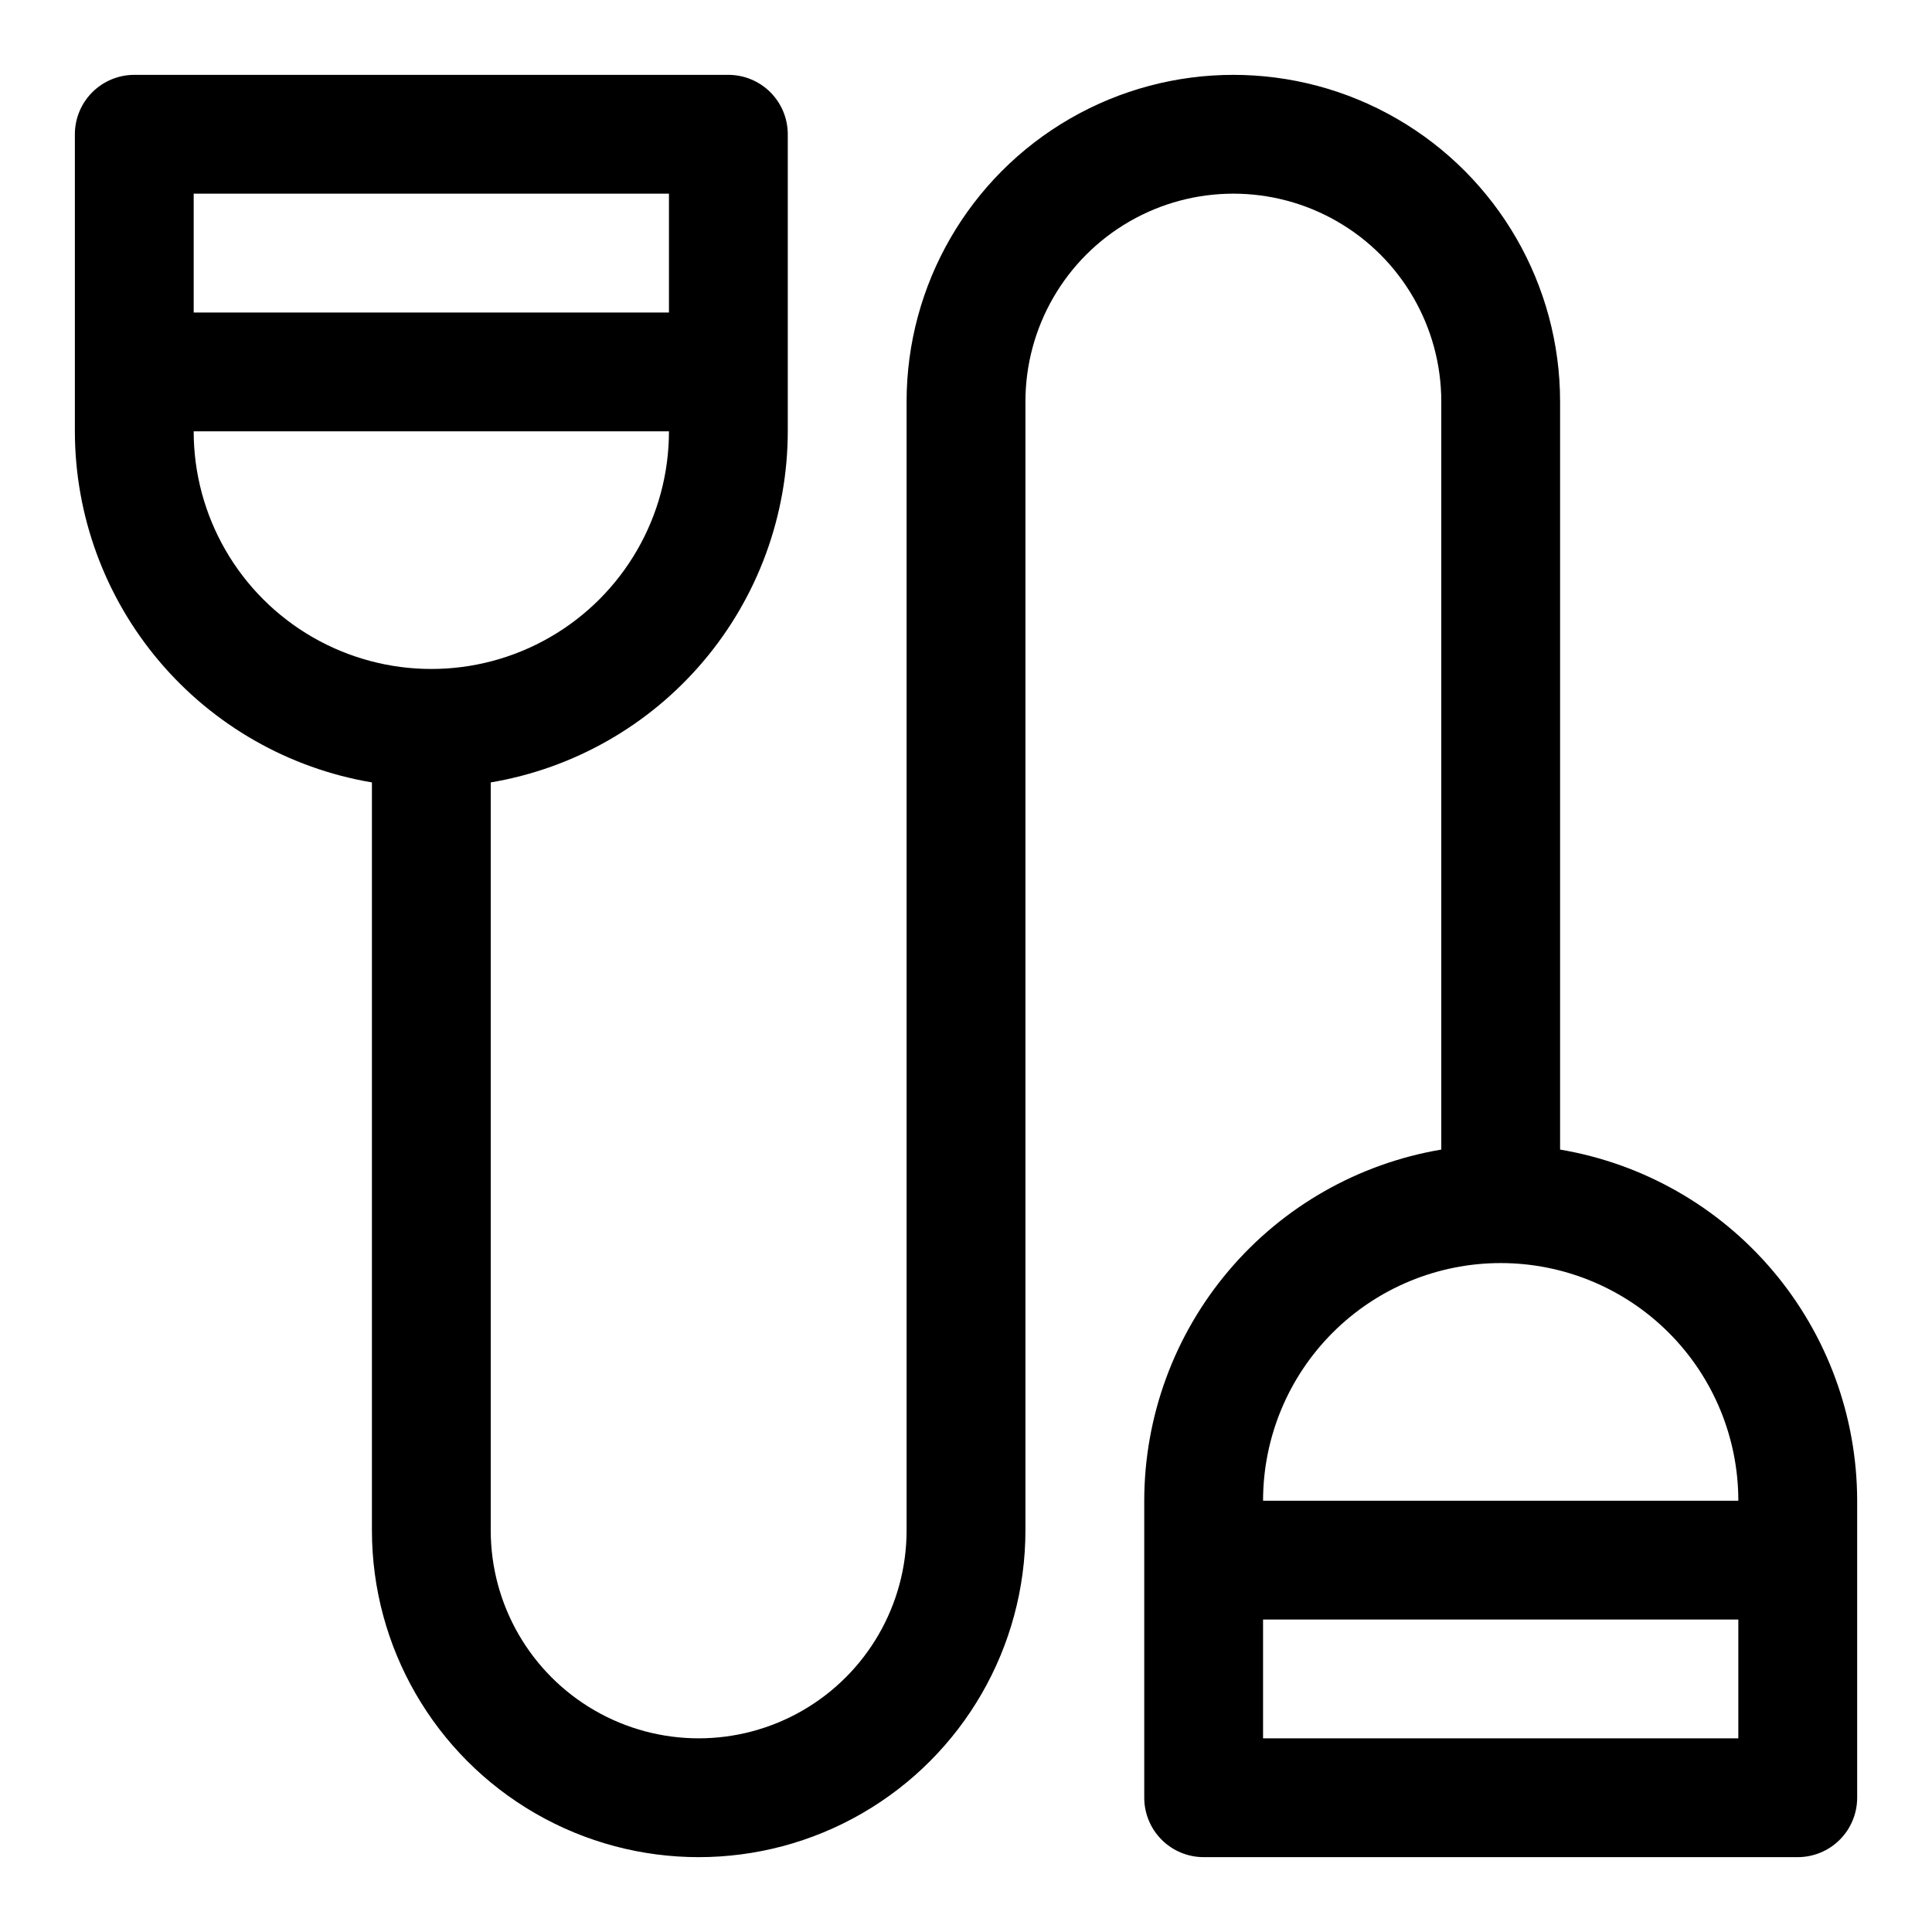
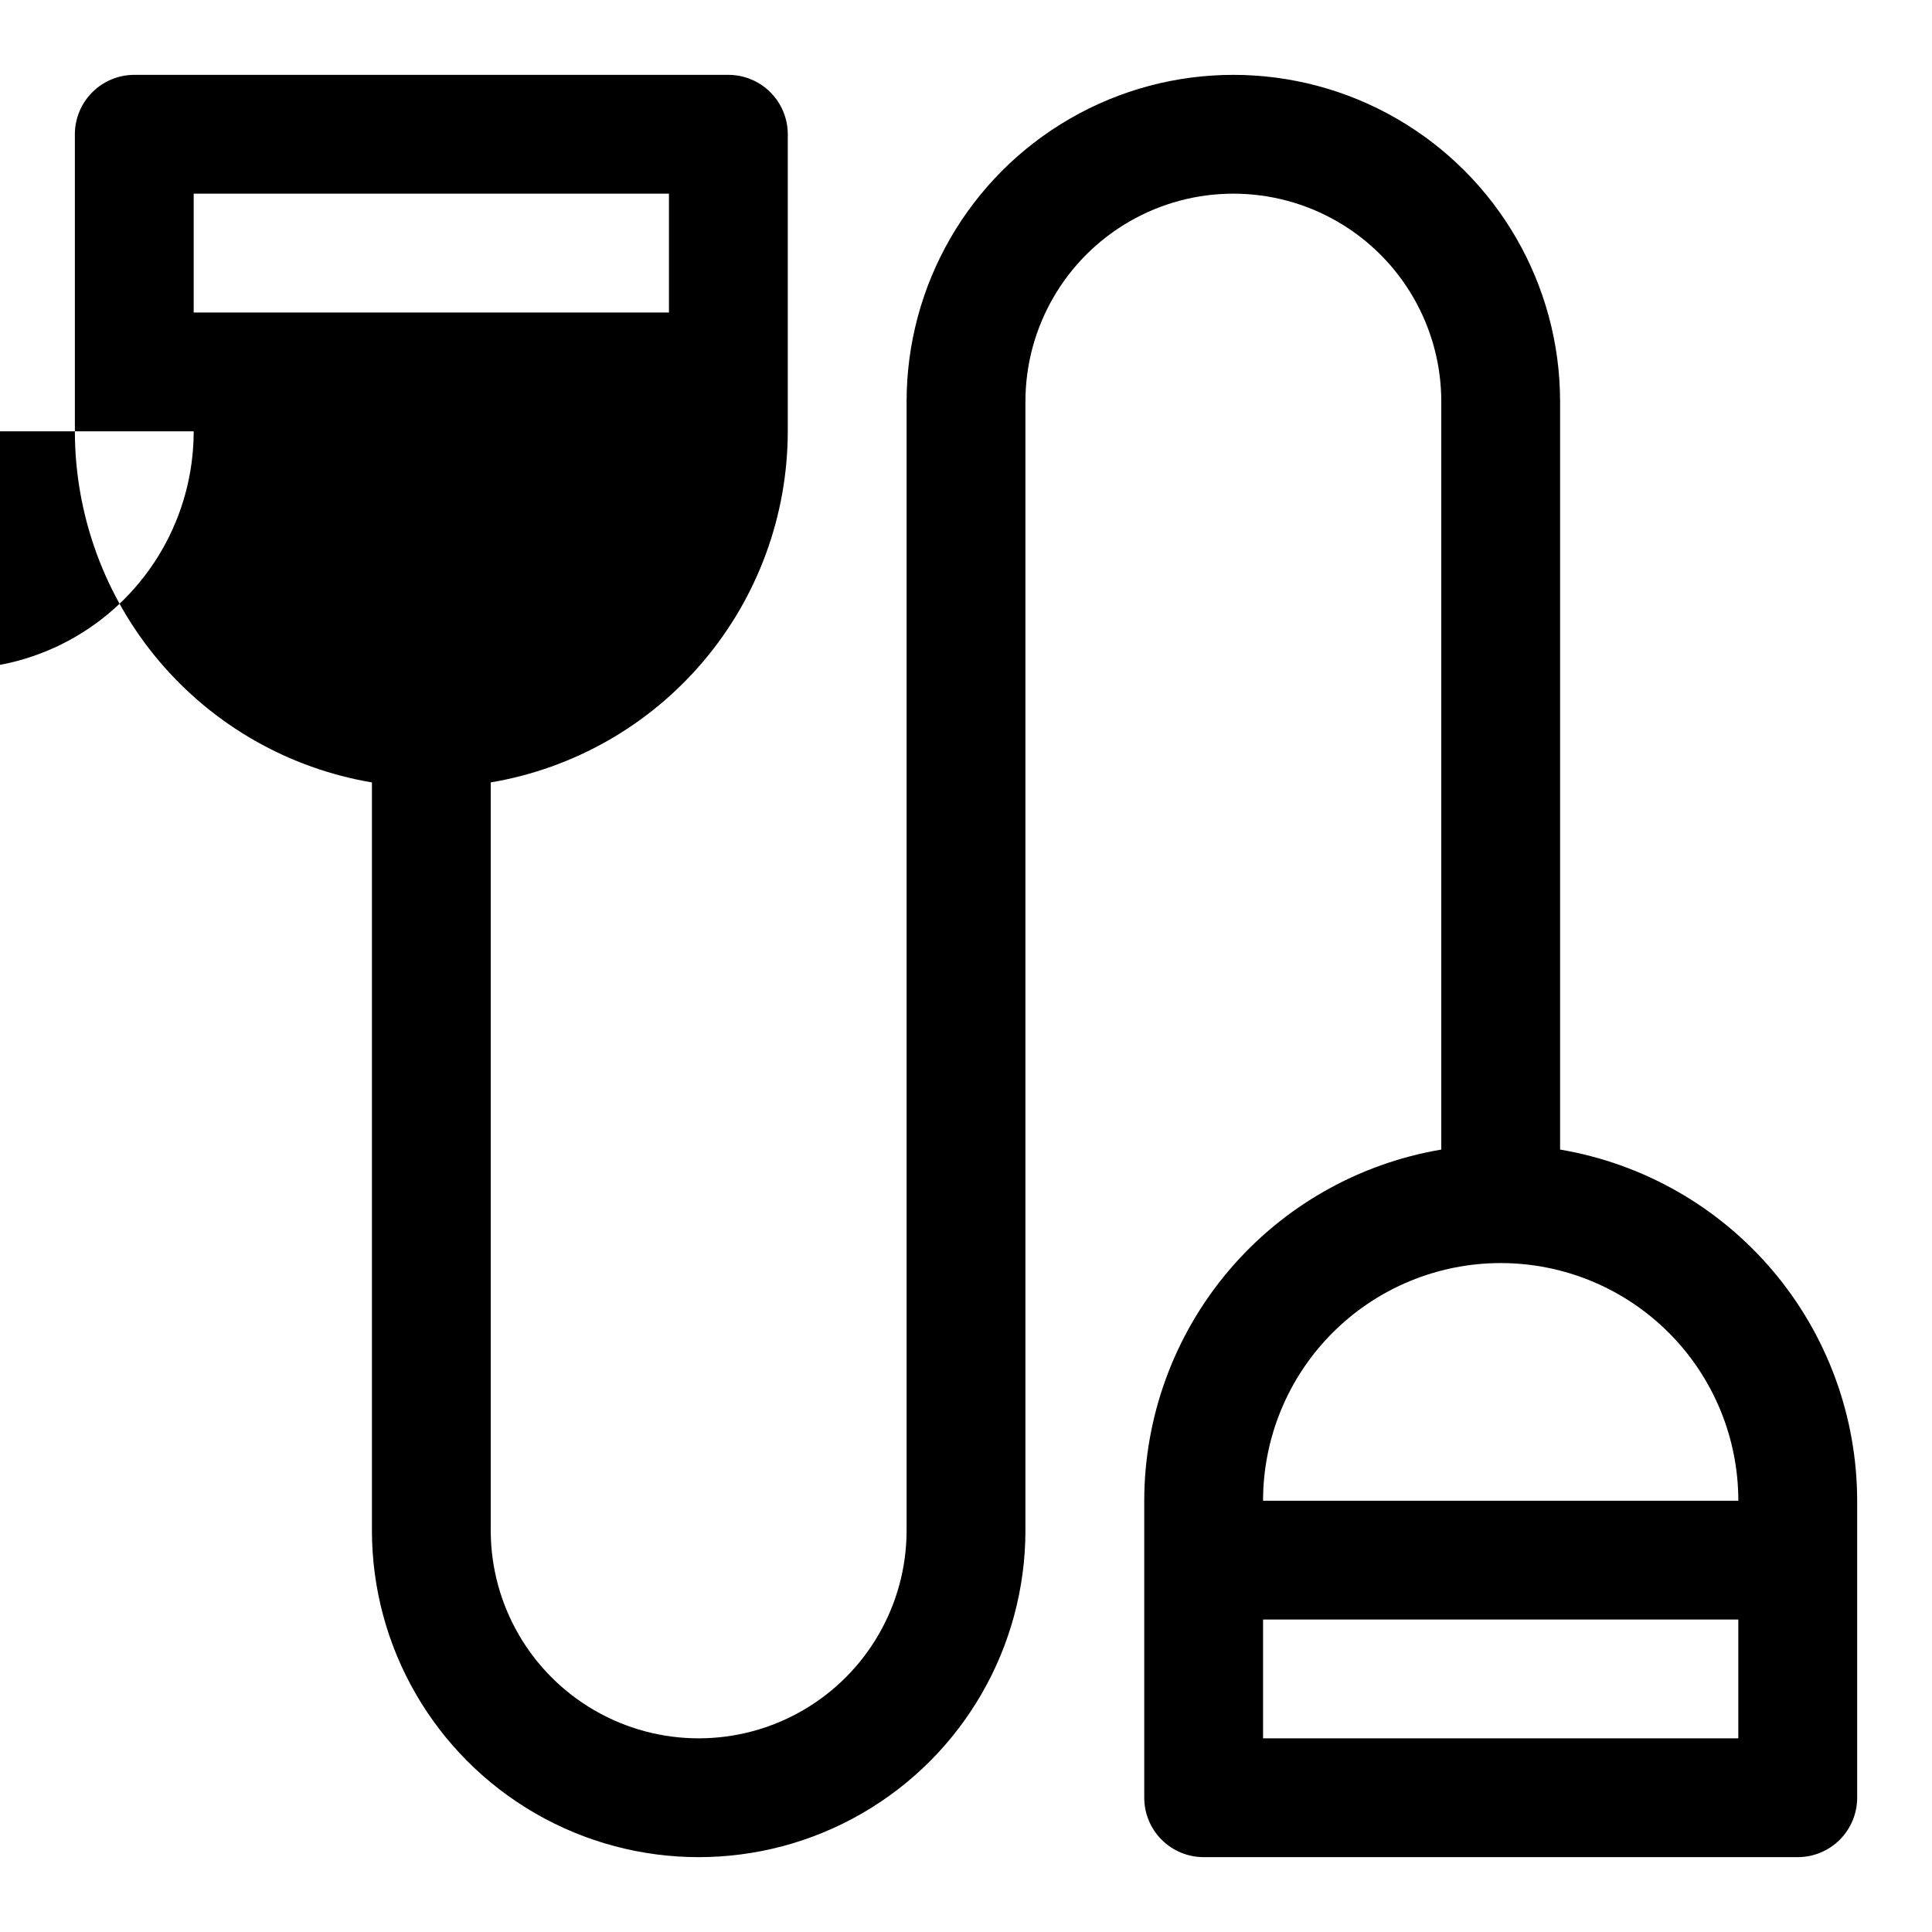
<svg xmlns="http://www.w3.org/2000/svg" fill="#000000" width="800px" height="800px" version="1.1" viewBox="144 144 512 512">
-   <path d="m557.44 448.65v-198.22c0-30.938-16.504-59.523-43.293-74.992-26.793-15.465-59.801-15.465-86.594 0-26.793 15.469-43.297 44.055-43.297 74.992v299.14c0 19.688-10.504 37.879-27.551 47.723-17.051 9.844-38.055 9.844-55.105 0-17.047-9.844-27.551-28.035-27.551-47.723v-198.22c21.996-3.715 41.965-15.098 56.371-32.129 14.41-17.031 22.324-38.609 22.348-60.918v-78.719c0-4.176-1.656-8.18-4.609-11.133s-6.957-4.613-11.133-4.613h-157.44c-4.176 0-8.18 1.66-11.133 4.613s-4.613 6.957-4.613 11.133v78.719c0.023 22.309 7.941 43.887 22.348 60.918 14.41 17.031 34.379 28.414 56.375 32.129v198.22c0 30.938 16.504 59.523 43.297 74.992 26.789 15.469 59.801 15.469 86.59 0 26.793-15.469 43.297-44.055 43.297-74.992v-299.14c0-19.688 10.504-37.879 27.551-47.723 17.051-9.844 38.055-9.844 55.105 0 17.051 9.844 27.551 28.035 27.551 47.723v198.22c-21.992 3.719-41.965 15.098-56.371 32.129-14.41 17.031-22.324 38.609-22.348 60.918v78.719c0 4.176 1.66 8.18 4.613 11.133 2.949 2.953 6.957 4.613 11.133 4.613h157.44c4.176 0 8.18-1.66 11.133-4.613s4.613-6.957 4.613-11.133v-78.719c-0.023-22.309-7.941-43.887-22.348-60.918s-34.379-28.41-56.375-32.129zm-236.16-253.32v31.488h-125.95v-31.488zm-125.95 62.977h125.95c0 22.5-12.004 43.289-31.488 54.539-19.484 11.25-43.488 11.25-62.977 0-19.484-11.25-31.488-32.039-31.488-54.539zm346.37 220.42c16.703 0 32.719 6.637 44.531 18.445 11.809 11.809 18.445 27.828 18.445 44.531h-125.95c0-16.703 6.637-32.723 18.445-44.531 11.809-11.809 27.828-18.445 44.531-18.445zm-62.977 125.95v-31.488h125.95v31.488z" />
+   <path d="m557.44 448.65v-198.22c0-30.938-16.504-59.523-43.293-74.992-26.793-15.465-59.801-15.465-86.594 0-26.793 15.469-43.297 44.055-43.297 74.992v299.14c0 19.688-10.504 37.879-27.551 47.723-17.051 9.844-38.055 9.844-55.105 0-17.047-9.844-27.551-28.035-27.551-47.723v-198.22c21.996-3.715 41.965-15.098 56.371-32.129 14.41-17.031 22.324-38.609 22.348-60.918v-78.719c0-4.176-1.656-8.18-4.609-11.133s-6.957-4.613-11.133-4.613h-157.44c-4.176 0-8.18 1.66-11.133 4.613s-4.613 6.957-4.613 11.133v78.719c0.023 22.309 7.941 43.887 22.348 60.918 14.41 17.031 34.379 28.414 56.375 32.129v198.22c0 30.938 16.504 59.523 43.297 74.992 26.789 15.469 59.801 15.469 86.59 0 26.793-15.469 43.297-44.055 43.297-74.992v-299.14c0-19.688 10.504-37.879 27.551-47.723 17.051-9.844 38.055-9.844 55.105 0 17.051 9.844 27.551 28.035 27.551 47.723v198.22c-21.992 3.719-41.965 15.098-56.371 32.129-14.41 17.031-22.324 38.609-22.348 60.918v78.719c0 4.176 1.66 8.18 4.613 11.133 2.949 2.953 6.957 4.613 11.133 4.613h157.44c4.176 0 8.18-1.66 11.133-4.613s4.613-6.957 4.613-11.133v-78.719c-0.023-22.309-7.941-43.887-22.348-60.918s-34.379-28.41-56.375-32.129zm-236.16-253.32v31.488h-125.95v-31.488zm-125.95 62.977c0 22.5-12.004 43.289-31.488 54.539-19.484 11.25-43.488 11.25-62.977 0-19.484-11.25-31.488-32.039-31.488-54.539zm346.37 220.42c16.703 0 32.719 6.637 44.531 18.445 11.809 11.809 18.445 27.828 18.445 44.531h-125.95c0-16.703 6.637-32.723 18.445-44.531 11.809-11.809 27.828-18.445 44.531-18.445zm-62.977 125.95v-31.488h125.95v31.488z" />
</svg>